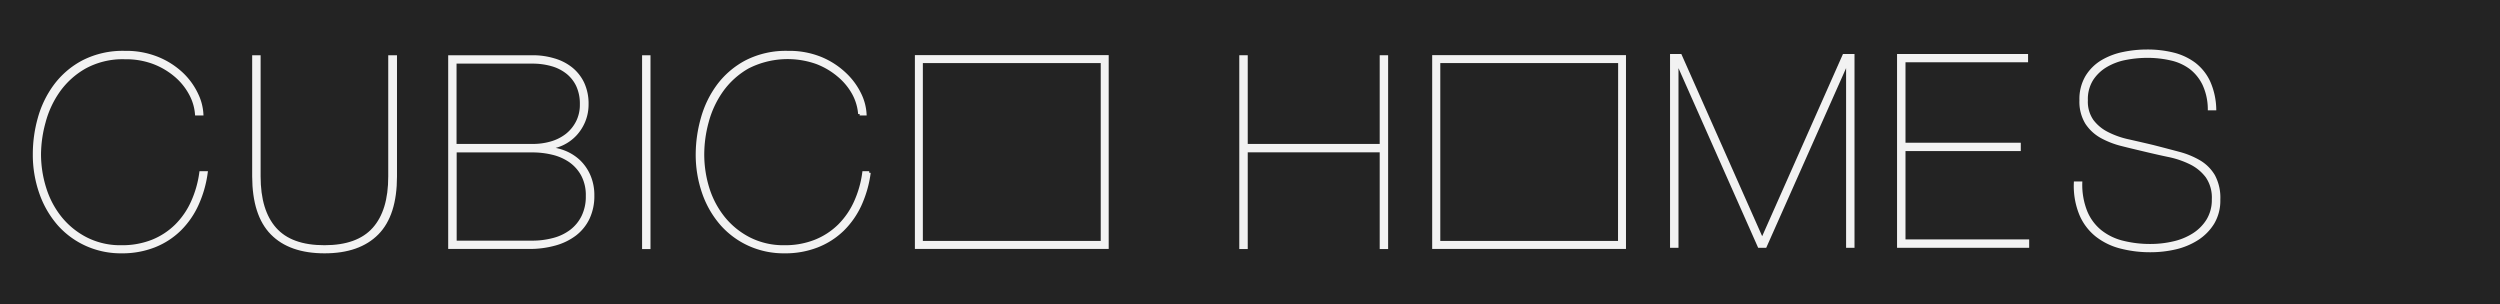
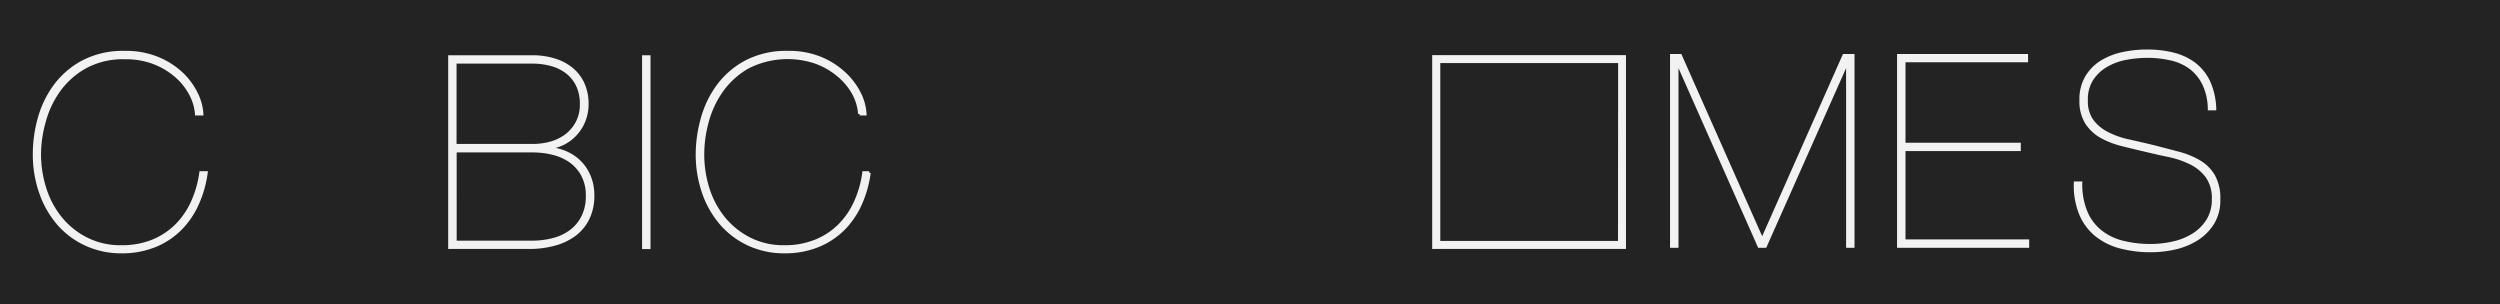
<svg xmlns="http://www.w3.org/2000/svg" viewBox="0 0 822.75 100.05">
  <defs>
    <style>.cls-1{fill:#232323;}.cls-2,.cls-3{fill:#f2f2f2;}.cls-2{stroke:#f2f2f2;stroke-miterlimit:10;}</style>
  </defs>
  <title>Recurso 49homes1 fondo</title>
  <g id="Capa_2" data-name="Capa 2">
    <g id="Capa_1-2" data-name="Capa 1">
      <rect class="cls-1" width="822.75" height="100.05" />
      <path class="cls-2" d="M64.84,67.35a27.65,27.65,0,0,1-5.73,8.22,25.19,25.19,0,0,1-8.31,5.36A28.73,28.73,0,0,1,40,82.87a27.56,27.56,0,0,1-11.59-2.42,26.91,26.91,0,0,1-9.07-6.68,31.23,31.23,0,0,1-5.9-10.2,37.91,37.91,0,0,1-2.14-13A43.34,43.34,0,0,1,12.91,39a32.61,32.61,0,0,1,5.2-10.77,27.38,27.38,0,0,1,9.24-7.92,28.59,28.59,0,0,1,13.77-3.07,27.39,27.39,0,0,1,11,2.06A25.73,25.73,0,0,1,60,24.44a22.44,22.44,0,0,1,4.75,6.64,16.87,16.87,0,0,1,1.69,6.42H64.67a16.8,16.8,0,0,0-2.05-6.73,20.71,20.71,0,0,0-4.84-5.93,24.63,24.63,0,0,0-7.29-4.27A26,26,0,0,0,41.12,19a25.94,25.94,0,0,0-13.2,3.12,26.84,26.84,0,0,0-8.66,7.82,31.94,31.94,0,0,0-4.75,10.25A40.83,40.83,0,0,0,13,50.6a37.34,37.34,0,0,0,1.78,11.52,29.33,29.33,0,0,0,5.24,9.76,26.2,26.2,0,0,0,8.49,6.77A24.82,24.82,0,0,0,40,81.2a26.9,26.9,0,0,0,10.22-1.85A23.64,23.64,0,0,0,58,74.25a25.84,25.84,0,0,0,5.33-7.74,34.74,34.74,0,0,0,2.76-9.67h1.77A37,37,0,0,1,64.84,67.35Z" />
-       <path class="cls-2" d="M130.15,18.68V58.07q0,12.66-6,18.73t-17.33,6.07q-11.37,0-17.33-6.07t-6-18.73V18.68h1.78V58.07q0,11.34,5.24,17.24t16.26,5.89q11,0,16.26-5.89t5.24-17.24V18.68Z" />
      <path class="cls-2" d="M175.29,18.68a24.06,24.06,0,0,1,7,1A16.37,16.37,0,0,1,188,22.59a13.87,13.87,0,0,1,3.82,4.88,15.84,15.84,0,0,1,1.38,6.86,14.32,14.32,0,0,1-1,5.37,14.63,14.63,0,0,1-2.8,4.48,14,14,0,0,1-9.6,4.48v.18A17.29,17.29,0,0,1,185.64,50a15.13,15.13,0,0,1,4.89,3.07,14.7,14.7,0,0,1,3.33,4.84,16,16,0,0,1,1.24,6.46,16.92,16.92,0,0,1-1.55,7.43,14.67,14.67,0,0,1-4.31,5.32,19.45,19.45,0,0,1-6.62,3.21,30.75,30.75,0,0,1-8.4,1.1H148V18.68Zm0,29.19a21.75,21.75,0,0,0,6.09-.83,15.28,15.28,0,0,0,5.1-2.55A12.94,12.94,0,0,0,190,40.22a12.51,12.51,0,0,0,1.33-5.89,14.23,14.23,0,0,0-1.24-6.2,12,12,0,0,0-3.42-4.3,14.52,14.52,0,0,0-5.11-2.55,22.86,22.86,0,0,0-6.31-.84h-25.5V47.87ZM175,79.7a27.23,27.23,0,0,0,7.24-.92A16.42,16.42,0,0,0,188,76a13.35,13.35,0,0,0,3.86-4.74,14.93,14.93,0,0,0,1.43-6.73,14.2,14.2,0,0,0-1.56-6.95A13.45,13.45,0,0,0,187.68,53a17.16,17.16,0,0,0-5.77-2.55,28.21,28.21,0,0,0-6.62-.79h-25.5V79.7Z" />
      <path class="cls-2" d="M213.58,18.68V81.46h-1.77V18.68Z" />
      <path class="cls-2" d="M283.07,67.35a27.65,27.65,0,0,1-5.73,8.22A25.19,25.19,0,0,1,269,80.93a28.77,28.77,0,0,1-10.84,1.94,27.6,27.6,0,0,1-11.6-2.42,27,27,0,0,1-9.06-6.68,31.08,31.08,0,0,1-5.91-10.2,38.15,38.15,0,0,1-2.13-13A43.72,43.72,0,0,1,231.13,39a32.81,32.81,0,0,1,5.2-10.77,27.57,27.57,0,0,1,9.24-7.92,28.59,28.59,0,0,1,13.77-3.07,27.36,27.36,0,0,1,11,2.06,25.91,25.91,0,0,1,7.87,5.19A22.62,22.62,0,0,1,283,31.08a16.87,16.87,0,0,1,1.69,6.42h-1.78a16.94,16.94,0,0,0-2-6.73A20.75,20.75,0,0,0,276,24.84a24.7,24.7,0,0,0-7.28-4.27,28.82,28.82,0,0,0-22.57,1.5,26.73,26.73,0,0,0-8.66,7.82,32,32,0,0,0-4.76,10.25,40.8,40.8,0,0,0-1.46,10.46A37.64,37.64,0,0,0,233,62.12a29.53,29.53,0,0,0,5.25,9.76,26.17,26.17,0,0,0,8.48,6.77,24.86,24.86,0,0,0,11.42,2.55,26.9,26.9,0,0,0,10.22-1.85,23.75,23.75,0,0,0,7.82-5.1,26,26,0,0,0,5.33-7.74,34.39,34.39,0,0,0,2.75-9.67h1.78A37,37,0,0,1,283.07,67.35Z" />
-       <path class="cls-2" d="M410.13,81.46h-1.78V18.68h1.78V47.87h44.43V18.68h1.77V81.46h-1.77V49.63H410.13Z" />
      <path class="cls-2" d="M609.82,18.27V81.05h-1.77V20.47h-.18L580.94,81.05h-2L552.07,20.47h-.18V81.05h-1.78V18.27H553l26.84,60.5h.18l26.83-60.5Z" />
      <path class="cls-2" d="M667.3,79.29v1.76H624.82V18.27h42.12V20H626.6V47.47h37.94v1.75H626.6V79.29Z" />
      <path class="cls-2" d="M725.31,27.73A15.21,15.21,0,0,0,721,22.36a16.93,16.93,0,0,0-6.44-2.94,34.65,34.65,0,0,0-8-.88,37.47,37.47,0,0,0-6.84.66,20.1,20.1,0,0,0-6.44,2.33A14.24,14.24,0,0,0,688.48,26a12.25,12.25,0,0,0-1.86,7,11,11,0,0,0,1.91,6.77,14.21,14.21,0,0,0,5,4.13,28.51,28.51,0,0,0,7,2.46c2.6.59,5.27,1.2,8,1.85q4.44,1.14,8.4,2.2a26.75,26.75,0,0,1,6.89,2.81,13.33,13.33,0,0,1,4.66,4.66,15.17,15.17,0,0,1,1.73,7.83,14.31,14.31,0,0,1-1.95,7.65,16.48,16.48,0,0,1-5.15,5.23,22.87,22.87,0,0,1-7.2,3,36.17,36.17,0,0,1-8.09.92,38.4,38.4,0,0,1-10-1.23,21.27,21.27,0,0,1-7.91-3.91,17.63,17.63,0,0,1-5.15-6.91A24.6,24.6,0,0,1,683,60.21h1.78a23.92,23.92,0,0,0,1.69,9.54,16.25,16.25,0,0,0,4.75,6.38,19.19,19.19,0,0,0,7.29,3.56,36.9,36.9,0,0,0,9.28,1.1,33.31,33.31,0,0,0,7.42-.84,20.84,20.84,0,0,0,6.62-2.68,14.89,14.89,0,0,0,4.76-4.75,12.82,12.82,0,0,0,1.82-6.94,12.23,12.23,0,0,0-2.09-7.52,15,15,0,0,0-5.33-4.4,30.06,30.06,0,0,0-7.2-2.46c-2.64-.55-5.17-1.13-7.6-1.71s-5.09-1.2-7.64-1.85A28,28,0,0,1,691.64,45a13.92,13.92,0,0,1-4.94-4.57A13.41,13.41,0,0,1,684.84,33a14.42,14.42,0,0,1,1.95-7.78,14.88,14.88,0,0,1,5.07-5,22.41,22.41,0,0,1,7-2.64,38.1,38.1,0,0,1,7.69-.79,35.06,35.06,0,0,1,8.66,1A19.45,19.45,0,0,1,722.11,21a16,16,0,0,1,4.76,5.9,23,23,0,0,1,2,8.92h-1.78A19.71,19.71,0,0,0,725.31,27.73Z" />
-       <path class="cls-3" d="M301.09,18.14V81.92h63.78V18.14Zm61.16,61.15H303.71V20.76h58.54Z" />
      <path class="cls-3" d="M471.33,18.14V81.92h63.78V18.14Zm61.16,61.15H474V20.76h58.53Z" />
    </g>
  </g>
</svg>